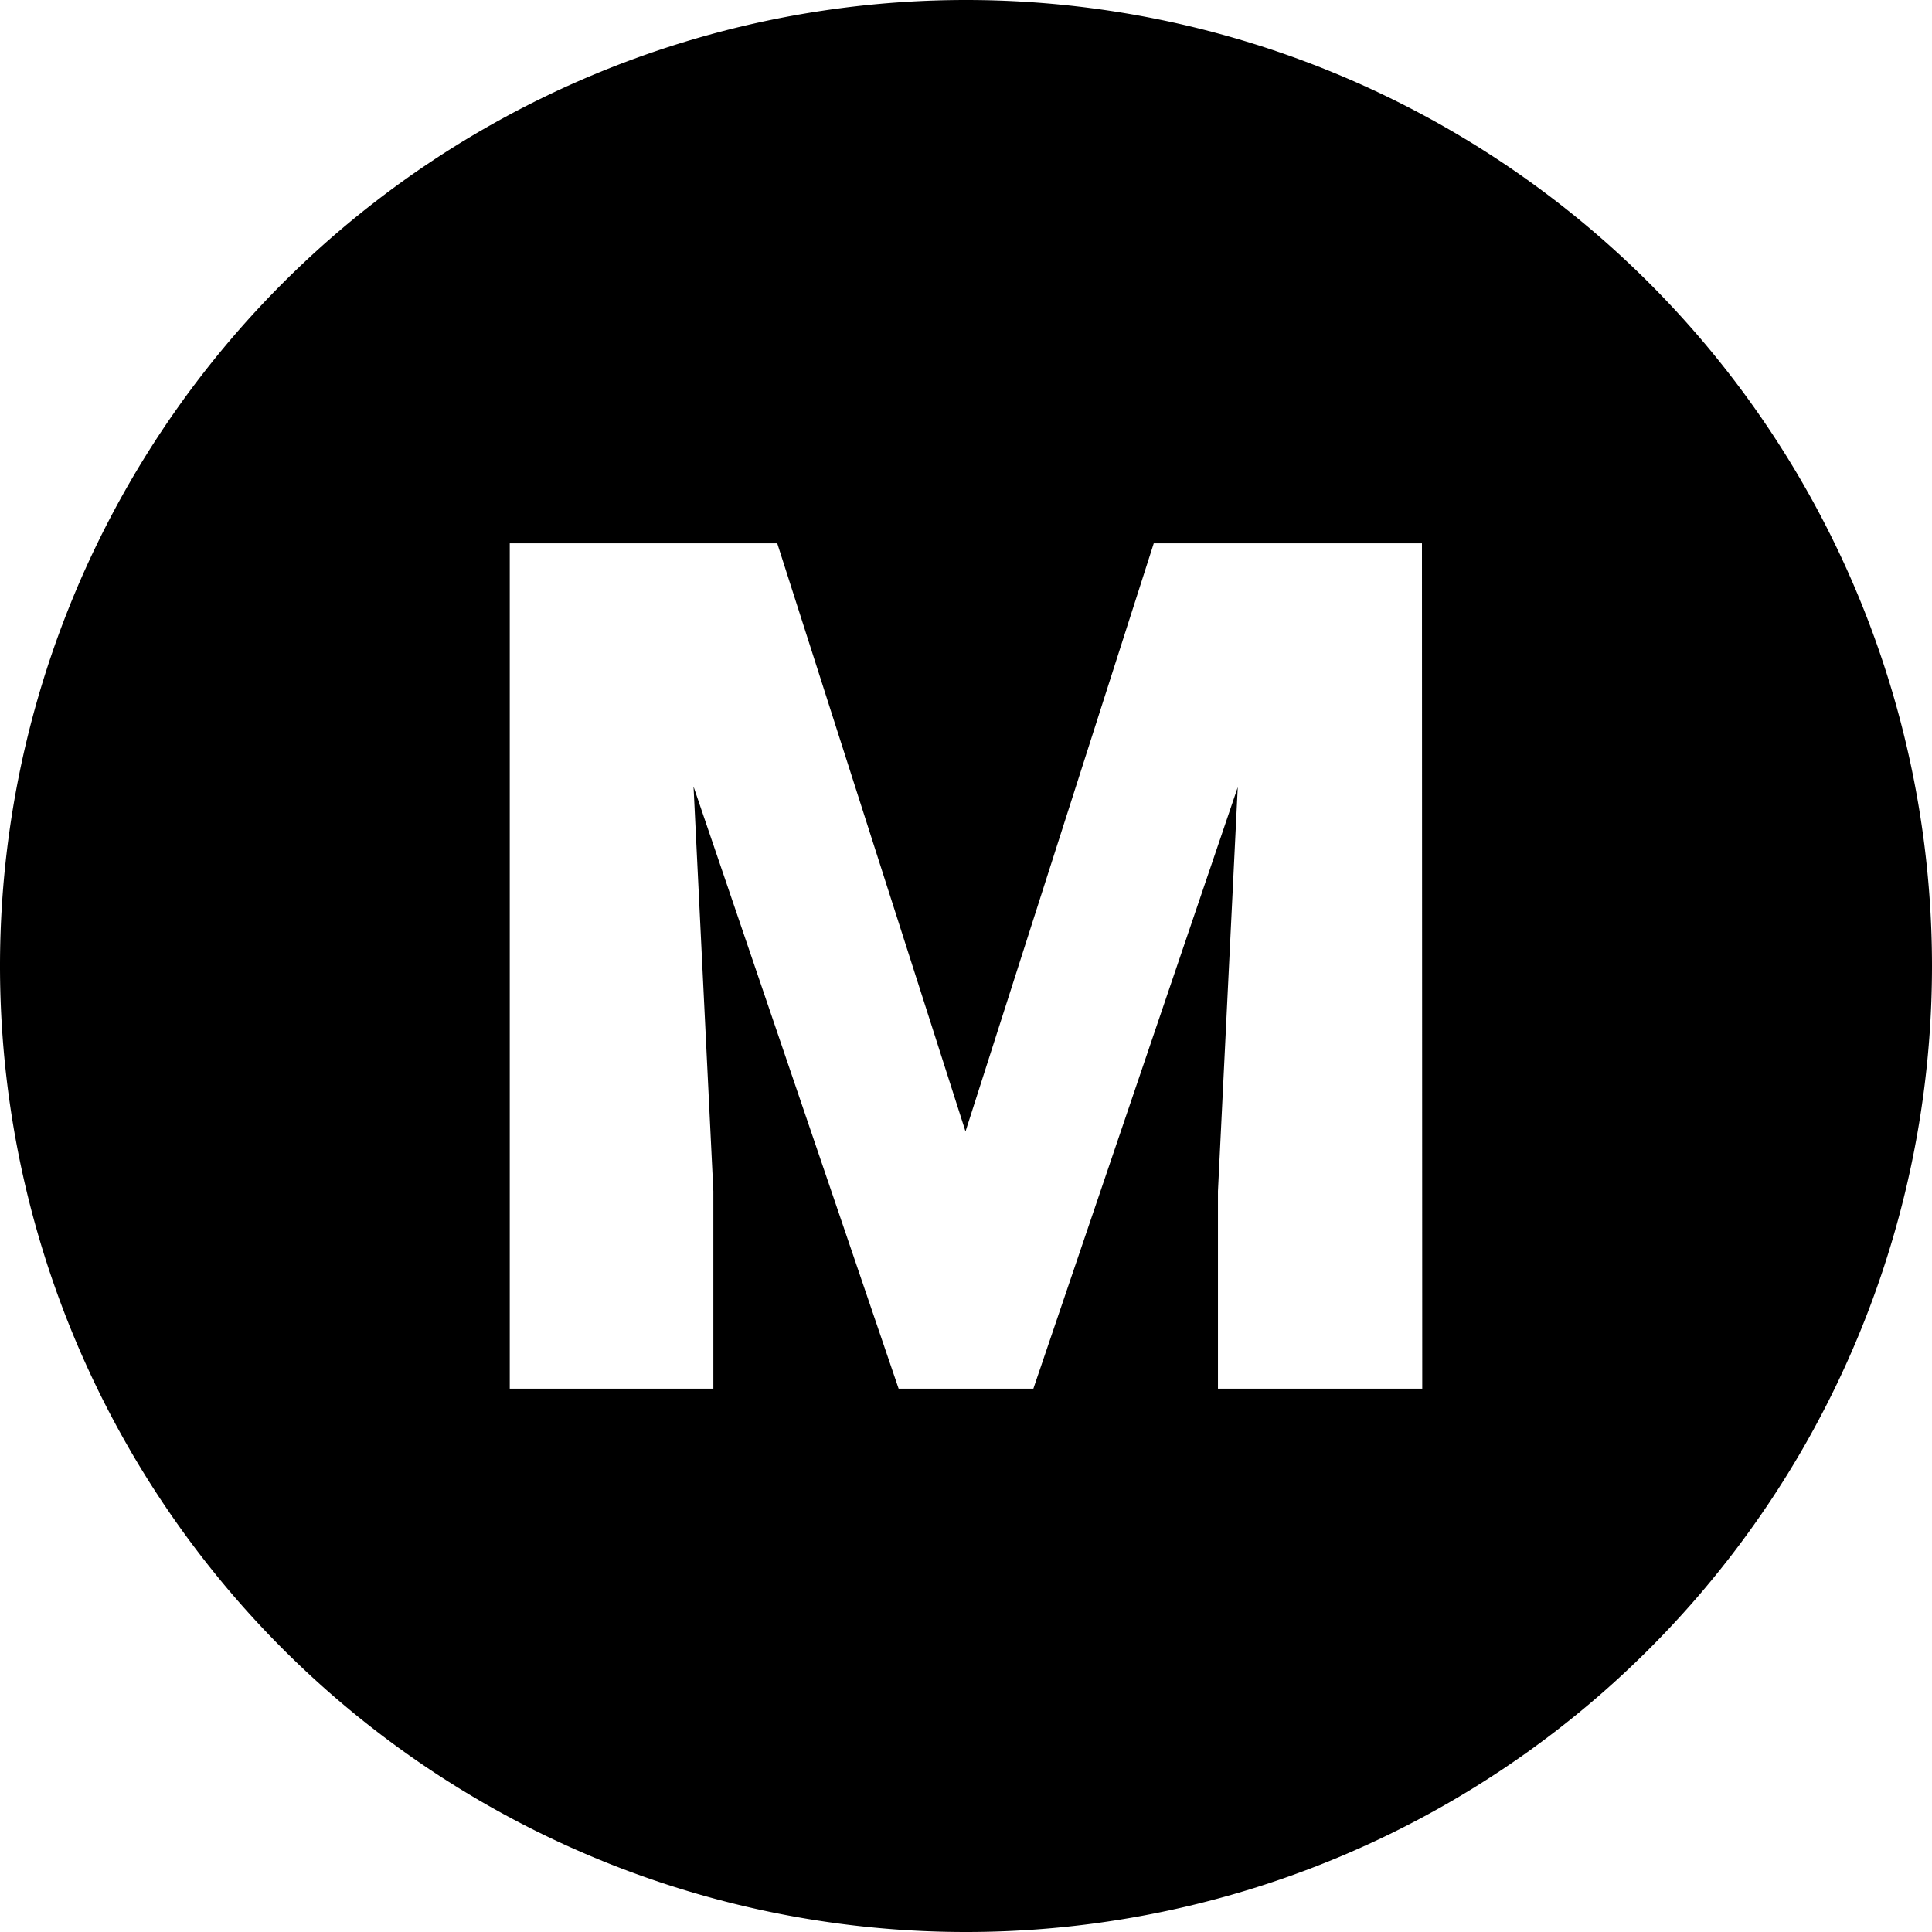
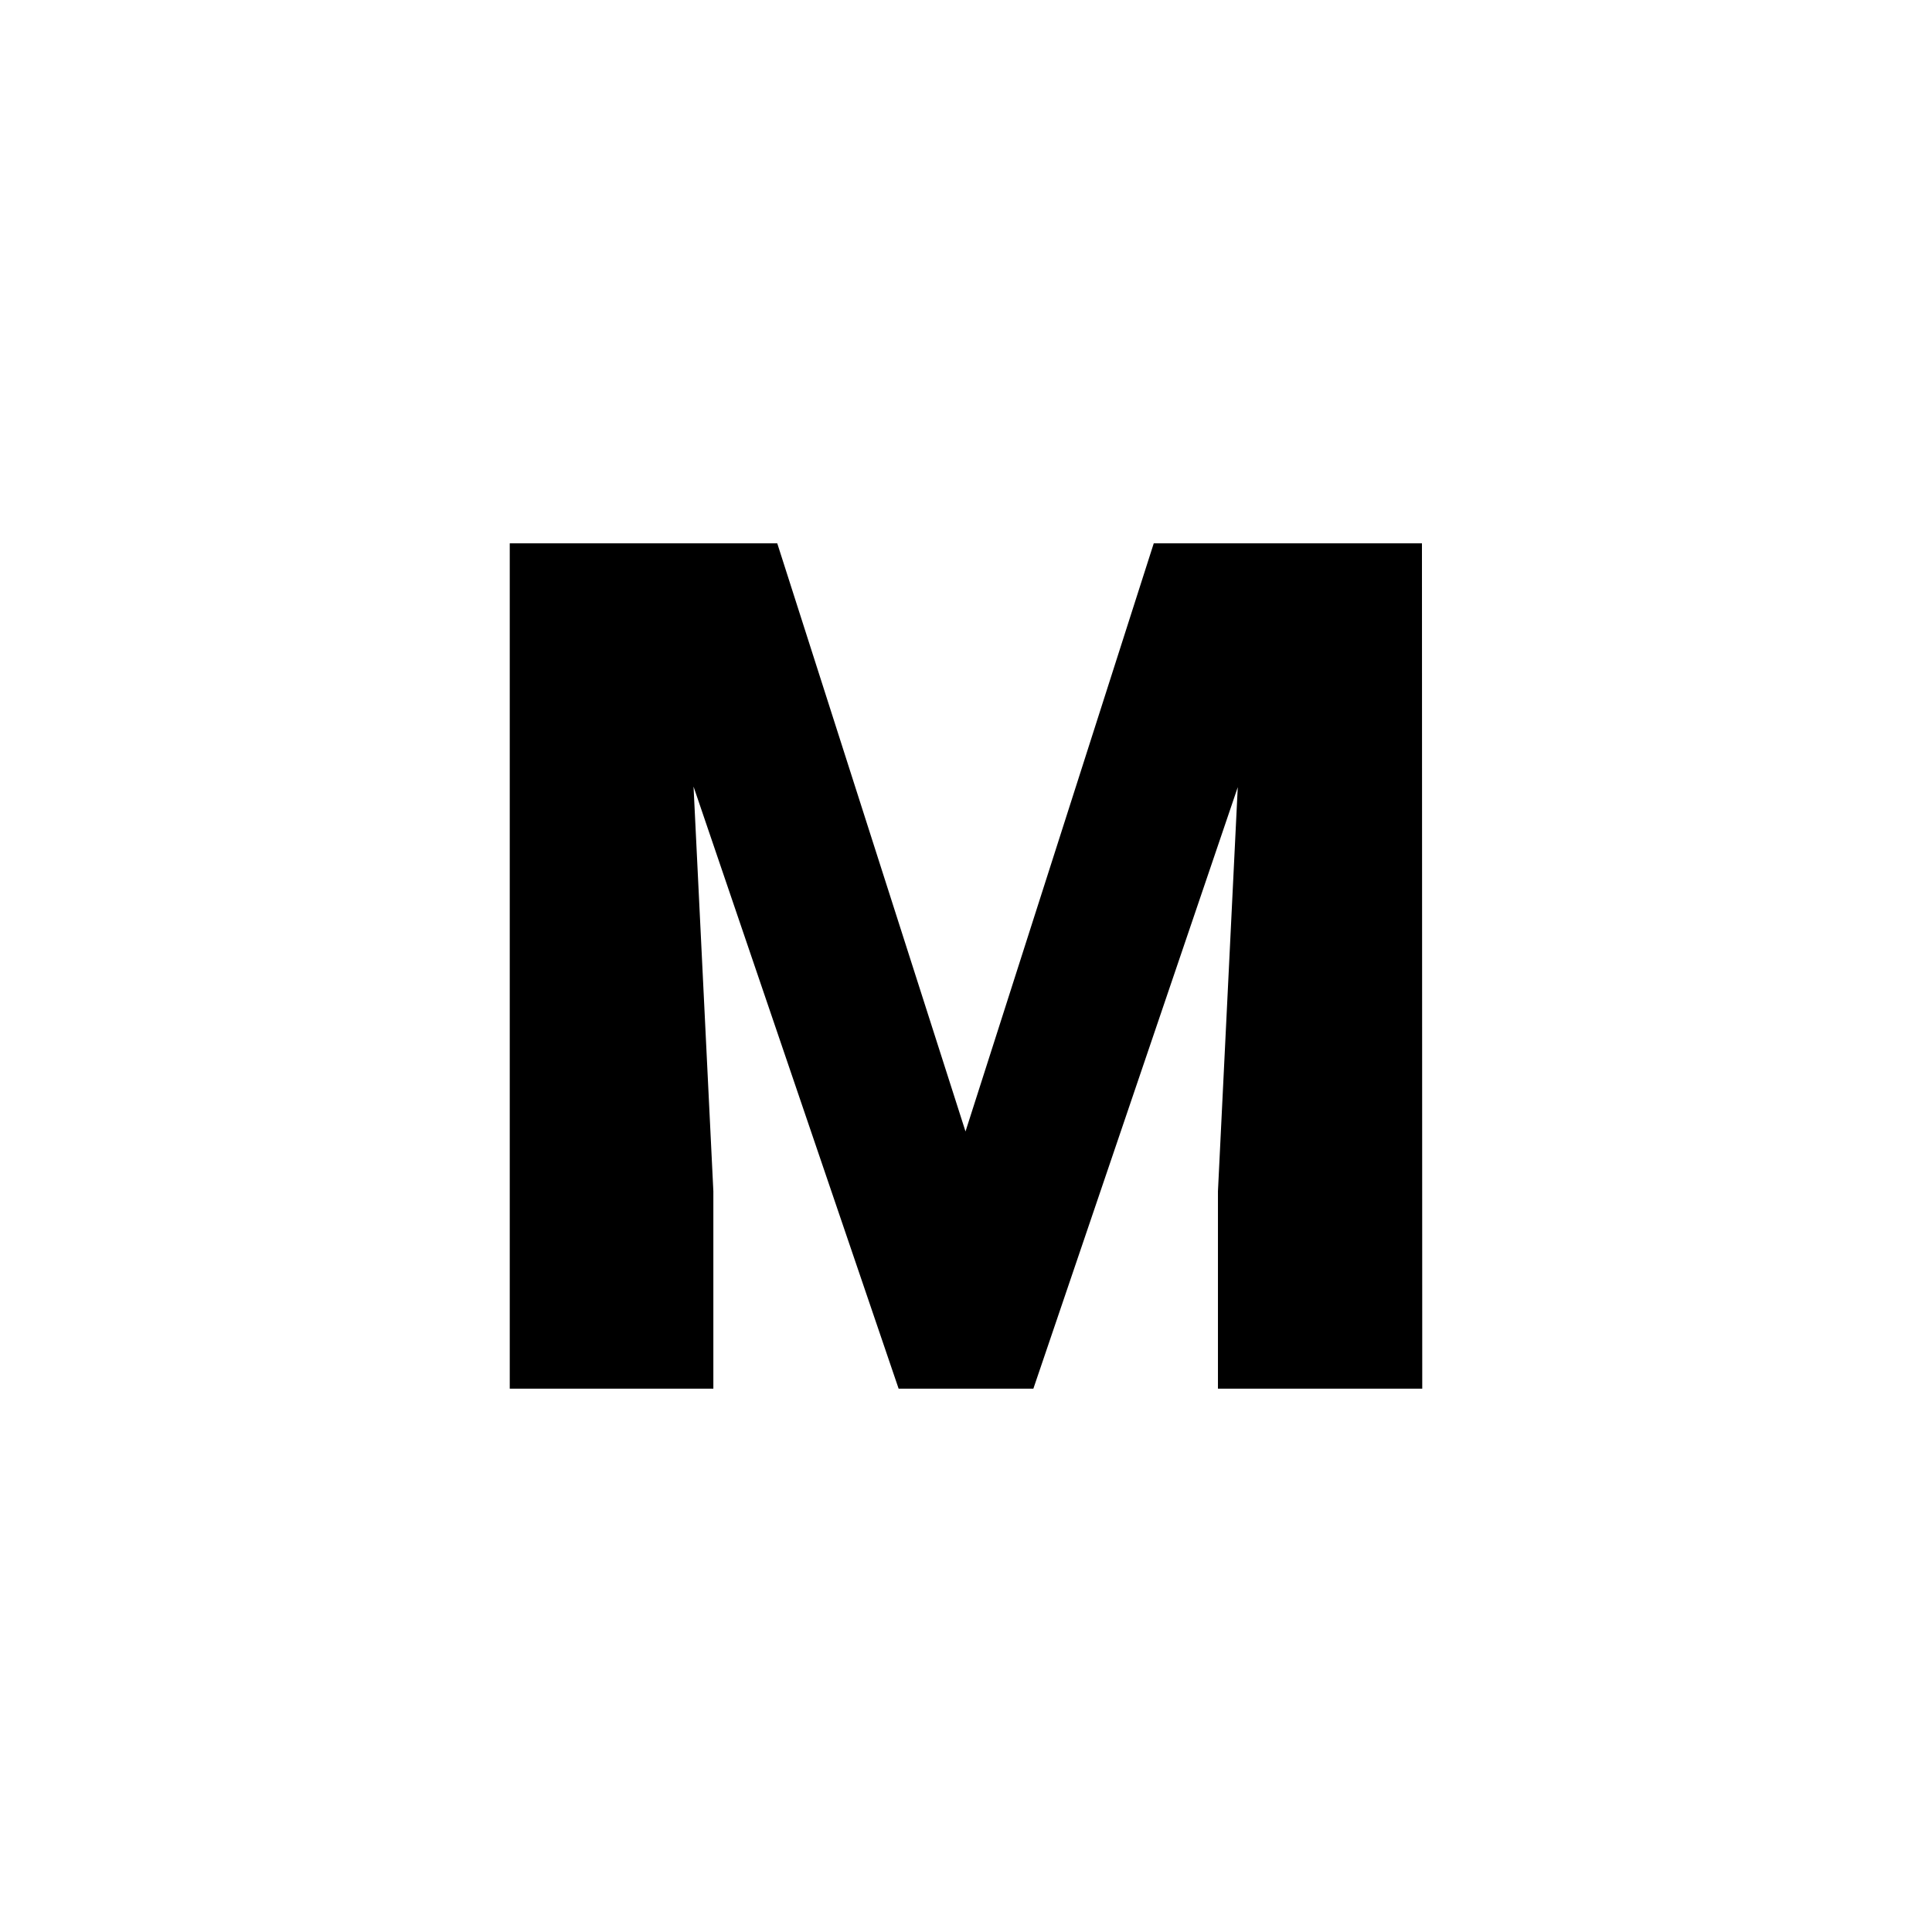
<svg xmlns="http://www.w3.org/2000/svg" width="512" height="512" x="0" y="0" viewBox="0 0 195 195" style="enable-background:new 0 0 512 512" xml:space="preserve" class="">
  <g>
    <g data-name="Layer 2">
-       <path d="M97.5 0A97.5 97.5 0 0 0 0 97.5 97.5 97.5 0 0 0 97.5 195 97.5 97.5 0 0 0 195 97.5 97.5 97.5 0 0 0 97.5 0zm46.05 140.16h-20.62v-19.93l2-40.78-20.63 60.71H90.7L70 79.39l2 40.84v19.93H51.45V54.84h27l19 59.36 19-59.36h27.07z" data-name="13.M" fill="#000000" opacity="1" data-original="#000000" class="" />
+       <path d="M97.5 0zm46.05 140.16h-20.62v-19.93l2-40.78-20.63 60.71H90.7L70 79.39l2 40.84v19.93H51.45V54.84h27l19 59.36 19-59.36h27.07z" data-name="13.M" fill="#000000" opacity="1" data-original="#000000" class="" />
    </g>
  </g>
</svg>